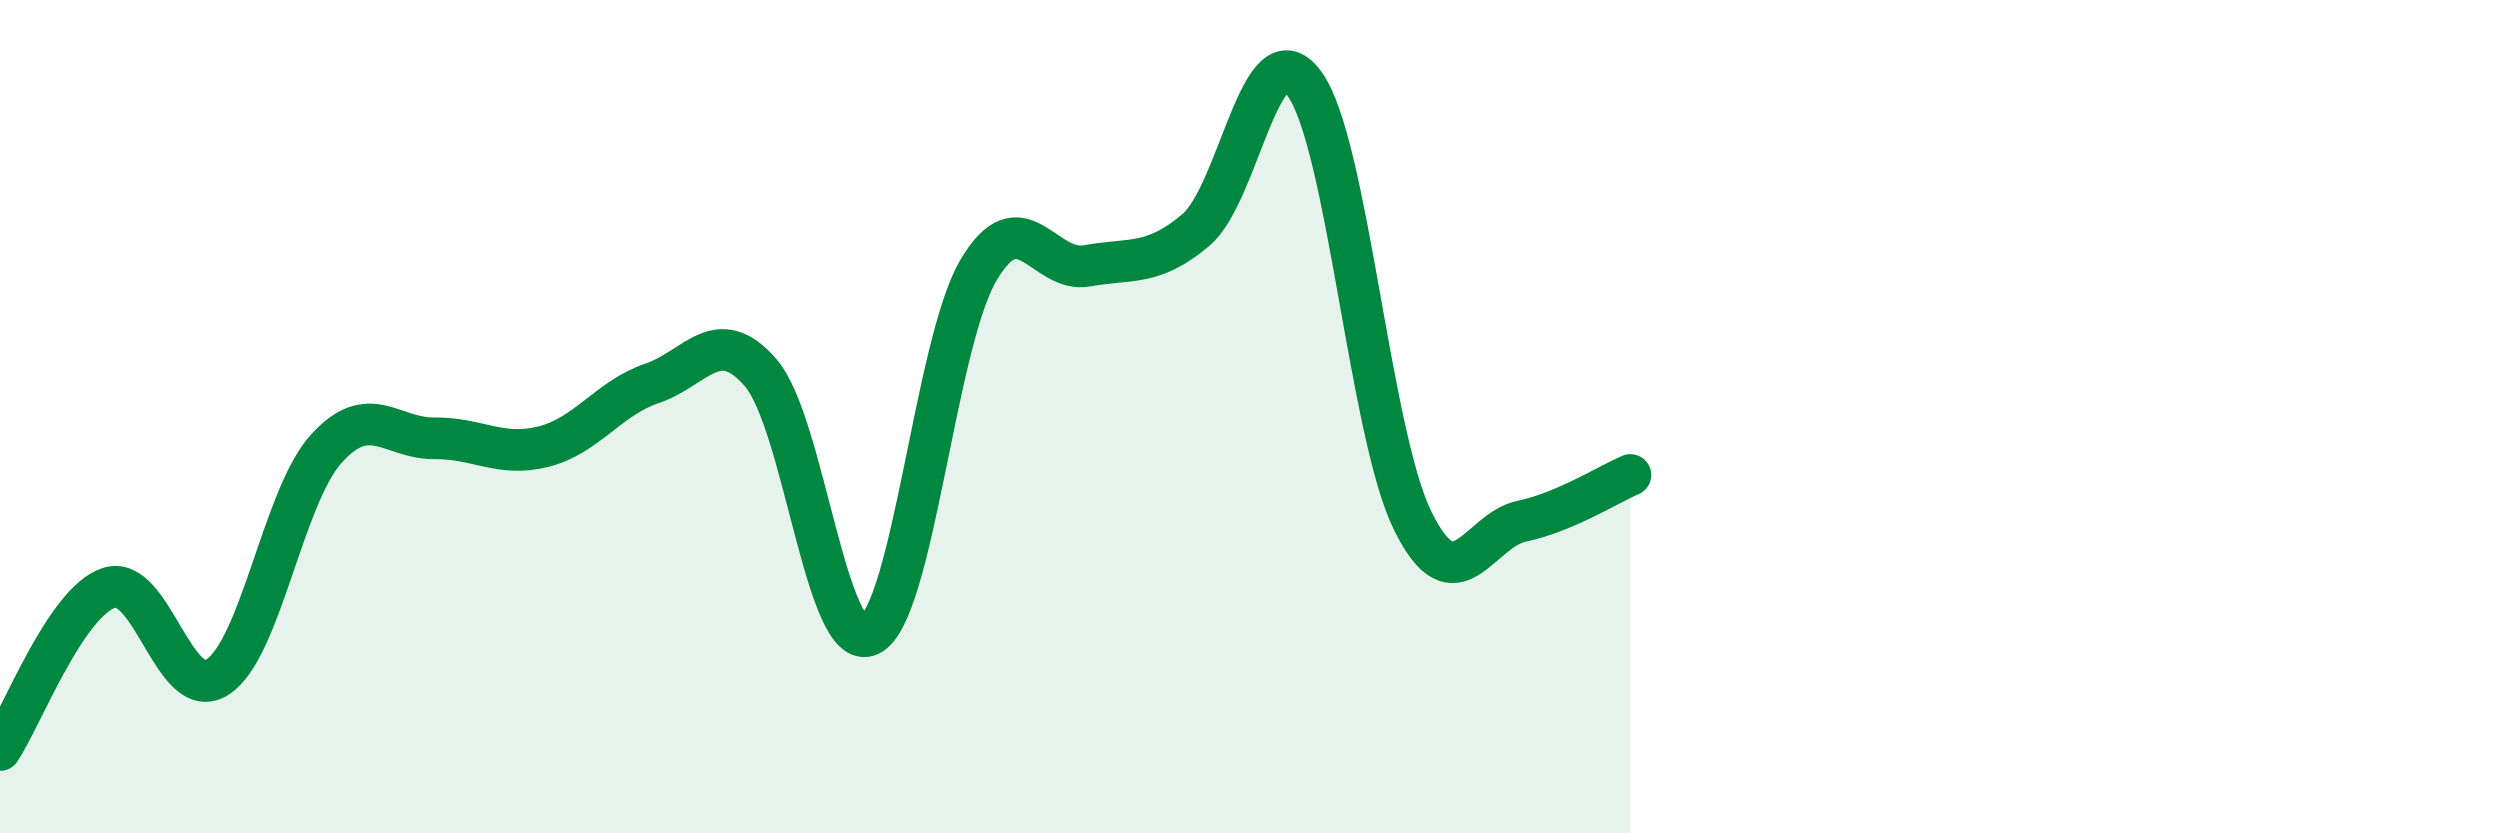
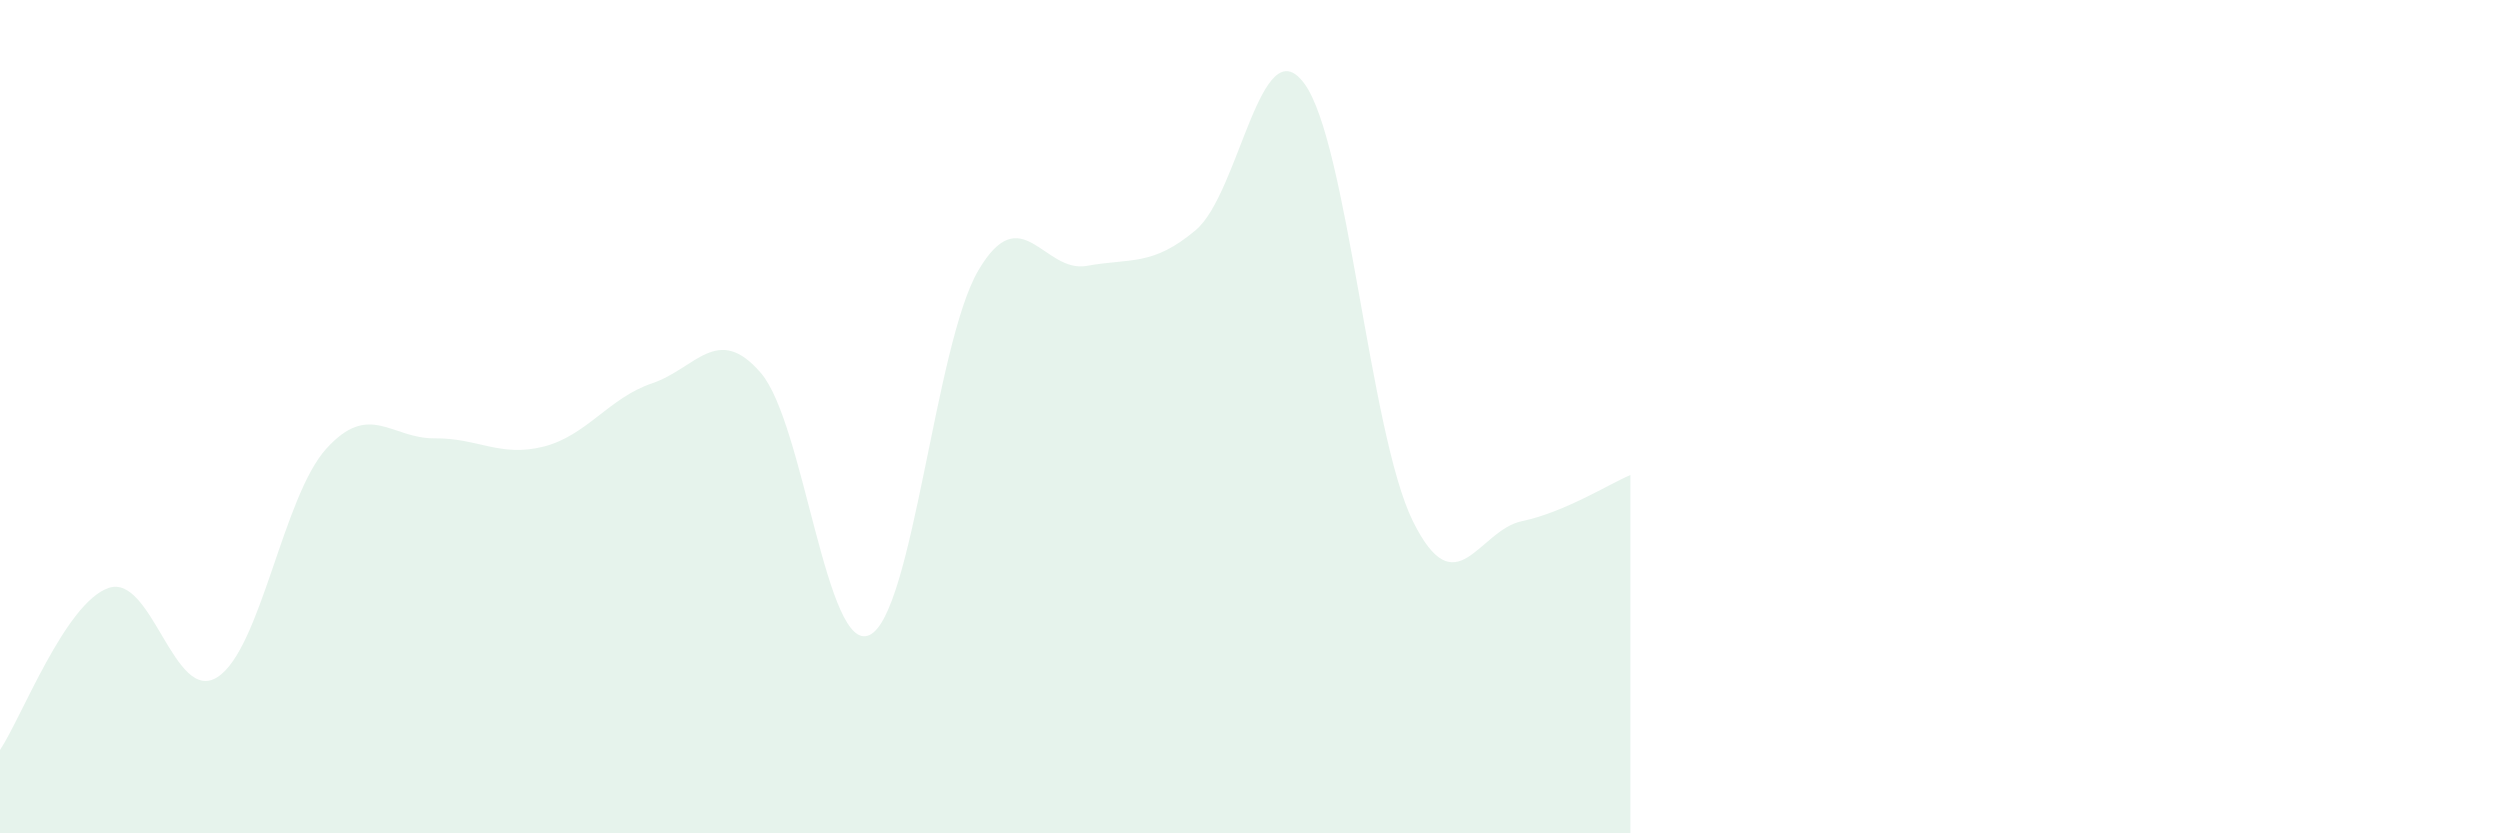
<svg xmlns="http://www.w3.org/2000/svg" width="60" height="20" viewBox="0 0 60 20">
  <path d="M 0,18 C 0.52,17.22 1.57,14.46 2.61,14.11 C 3.65,13.76 4.18,16.92 5.22,16.25 C 6.26,15.58 6.79,11.92 7.83,10.77 C 8.87,9.62 9.39,10.53 10.43,10.52 C 11.47,10.51 12,10.98 13.04,10.72 C 14.08,10.46 14.61,9.55 15.65,9.2 C 16.69,8.85 17.22,7.74 18.26,8.95 C 19.3,10.16 19.83,15.73 20.87,15.24 C 21.91,14.75 22.44,8.26 23.48,6.49 C 24.52,4.72 25.05,6.57 26.09,6.38 C 27.13,6.19 27.66,6.4 28.7,5.52 C 29.74,4.64 30.26,0.6 31.3,2 C 32.34,3.4 32.87,10.41 33.91,12.51 C 34.95,14.61 35.48,12.73 36.52,12.51 C 37.56,12.29 38.61,11.62 39.13,11.4L39.13 20L0 20Z" fill="#008740" opacity="0.1" stroke-linecap="round" stroke-linejoin="round" />
-   <path d="M 0,18 C 0.52,17.22 1.57,14.46 2.61,14.11 C 3.65,13.76 4.18,16.92 5.22,16.25 C 6.26,15.58 6.79,11.92 7.83,10.77 C 8.87,9.62 9.39,10.53 10.43,10.52 C 11.47,10.51 12,10.98 13.04,10.72 C 14.08,10.46 14.61,9.55 15.65,9.2 C 16.69,8.85 17.22,7.74 18.26,8.95 C 19.3,10.16 19.83,15.73 20.87,15.24 C 21.91,14.75 22.44,8.26 23.48,6.49 C 24.52,4.72 25.05,6.57 26.09,6.38 C 27.13,6.19 27.66,6.4 28.7,5.52 C 29.74,4.64 30.26,0.6 31.3,2 C 32.34,3.4 32.87,10.41 33.91,12.51 C 34.95,14.61 35.48,12.73 36.52,12.51 C 37.56,12.29 38.61,11.62 39.13,11.4" stroke="#008740" stroke-width="1" fill="none" stroke-linecap="round" stroke-linejoin="round" />
</svg>